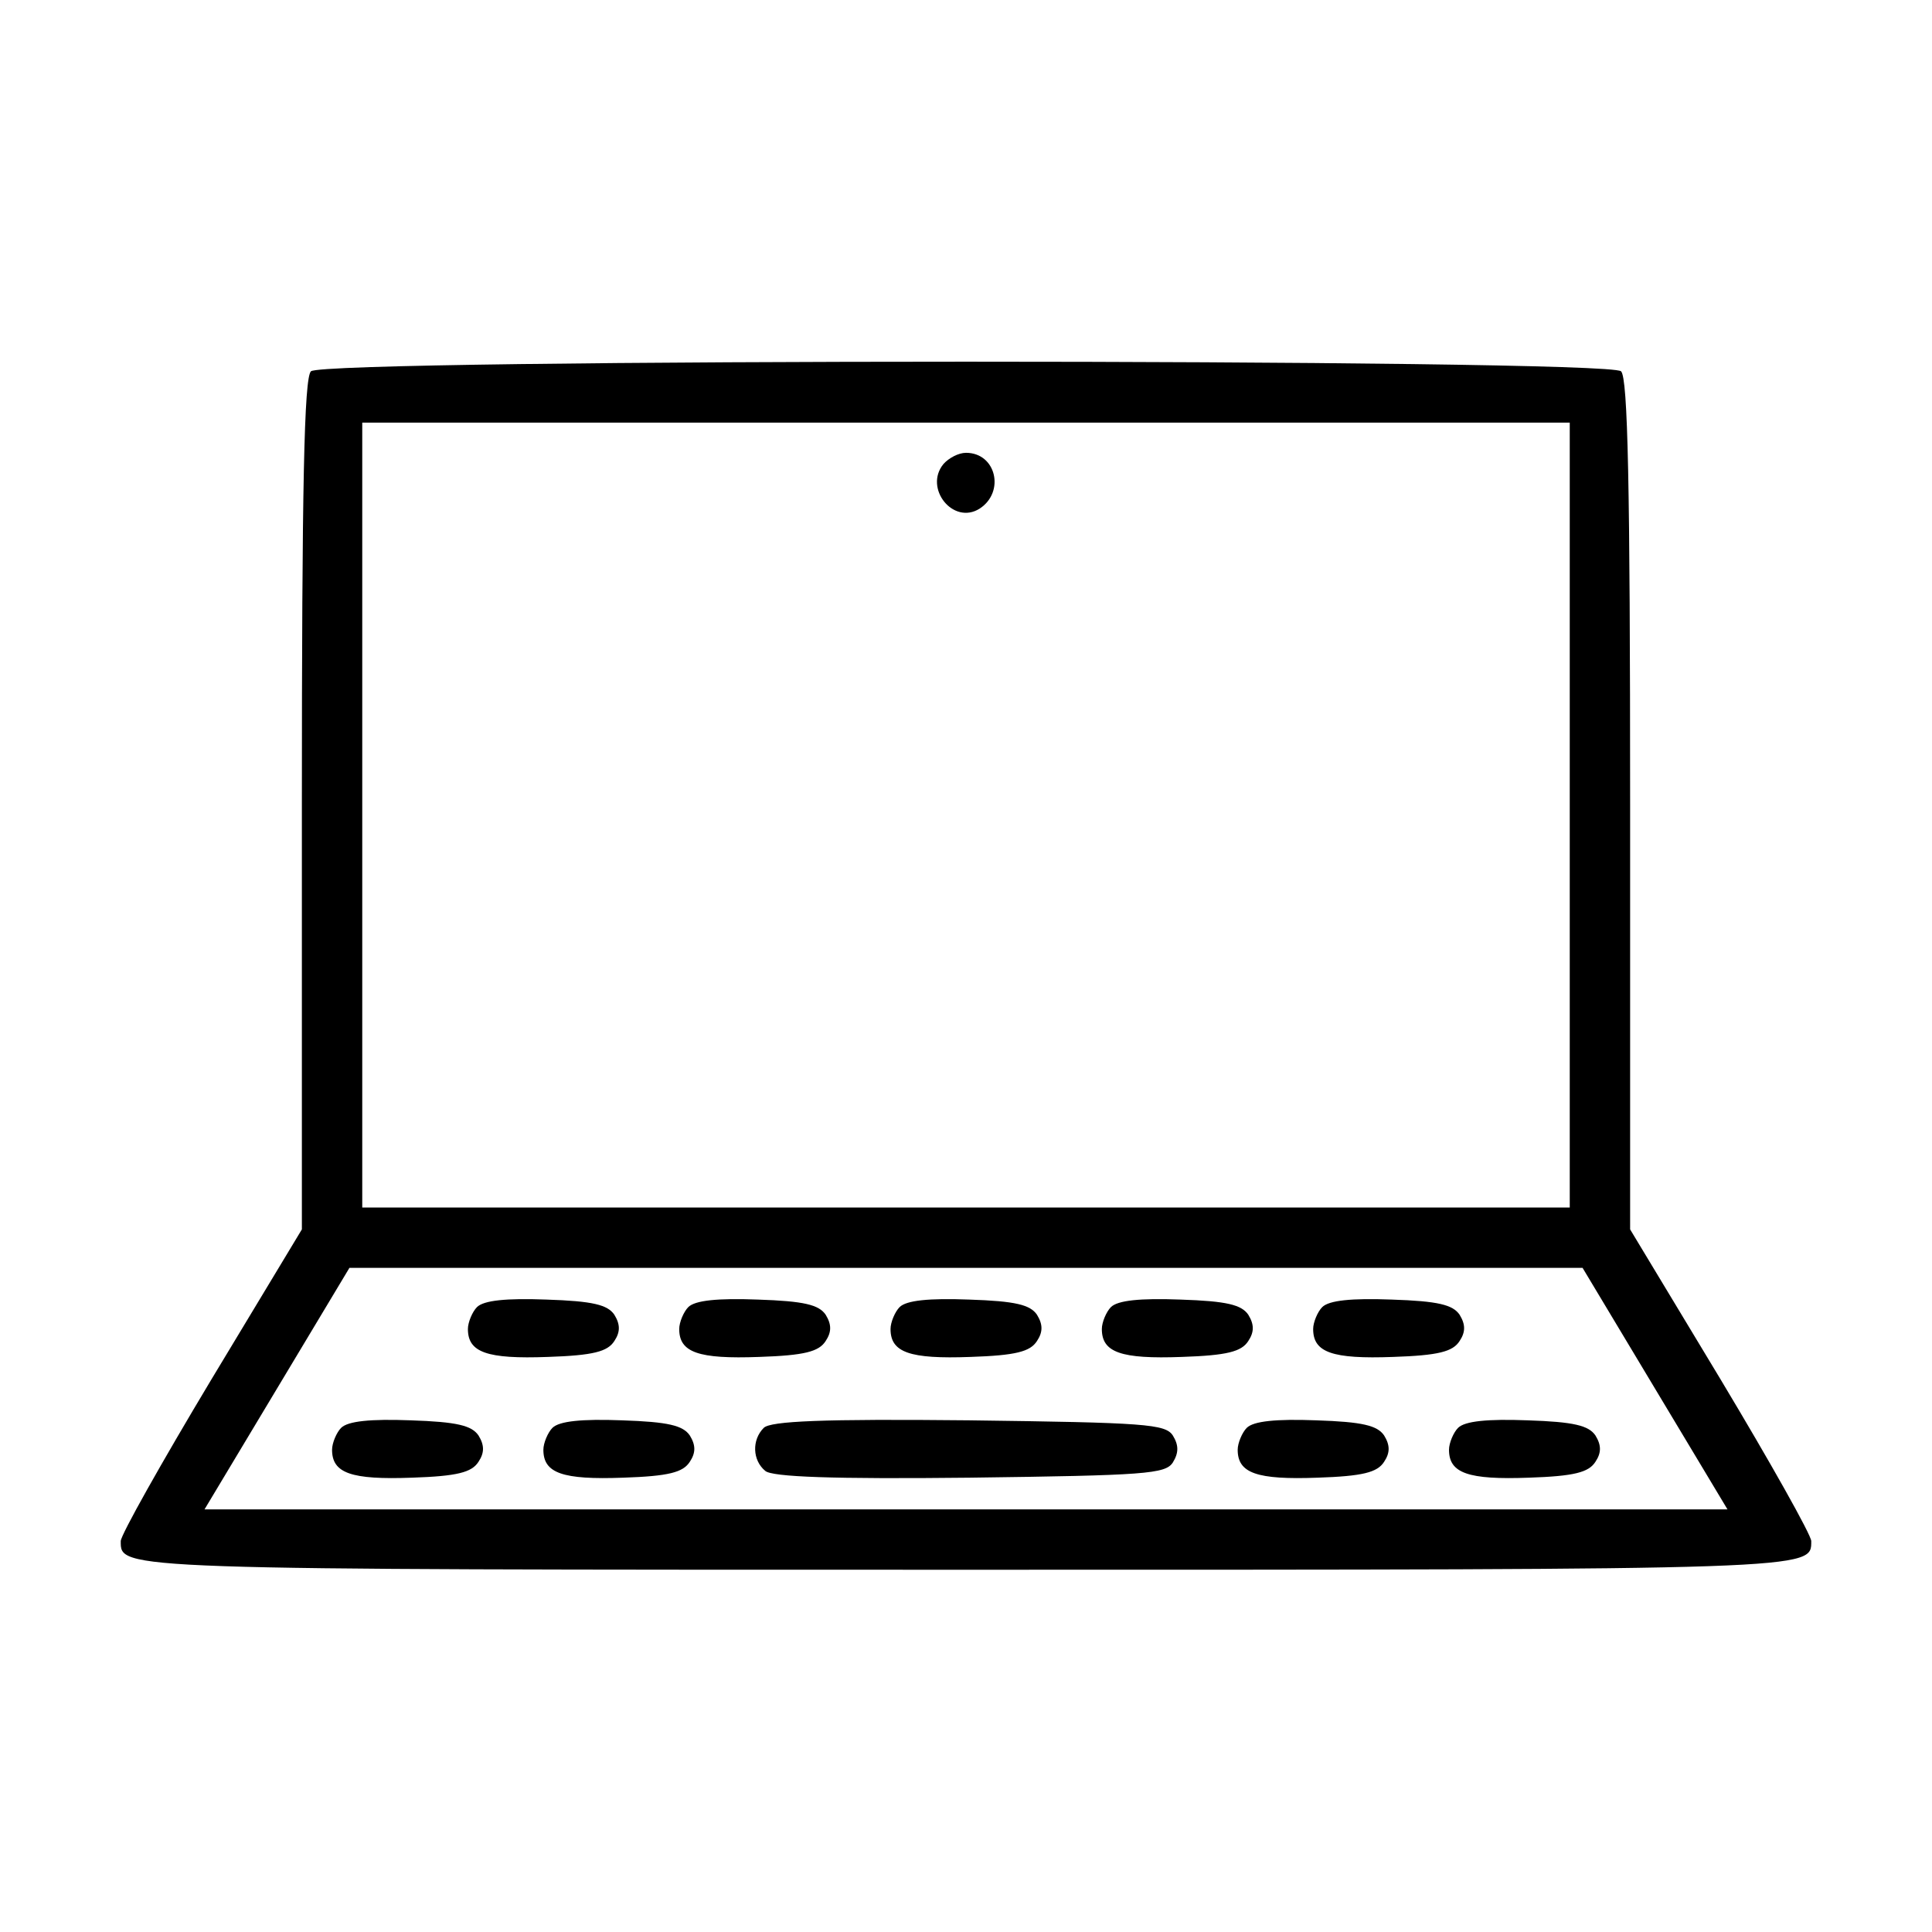
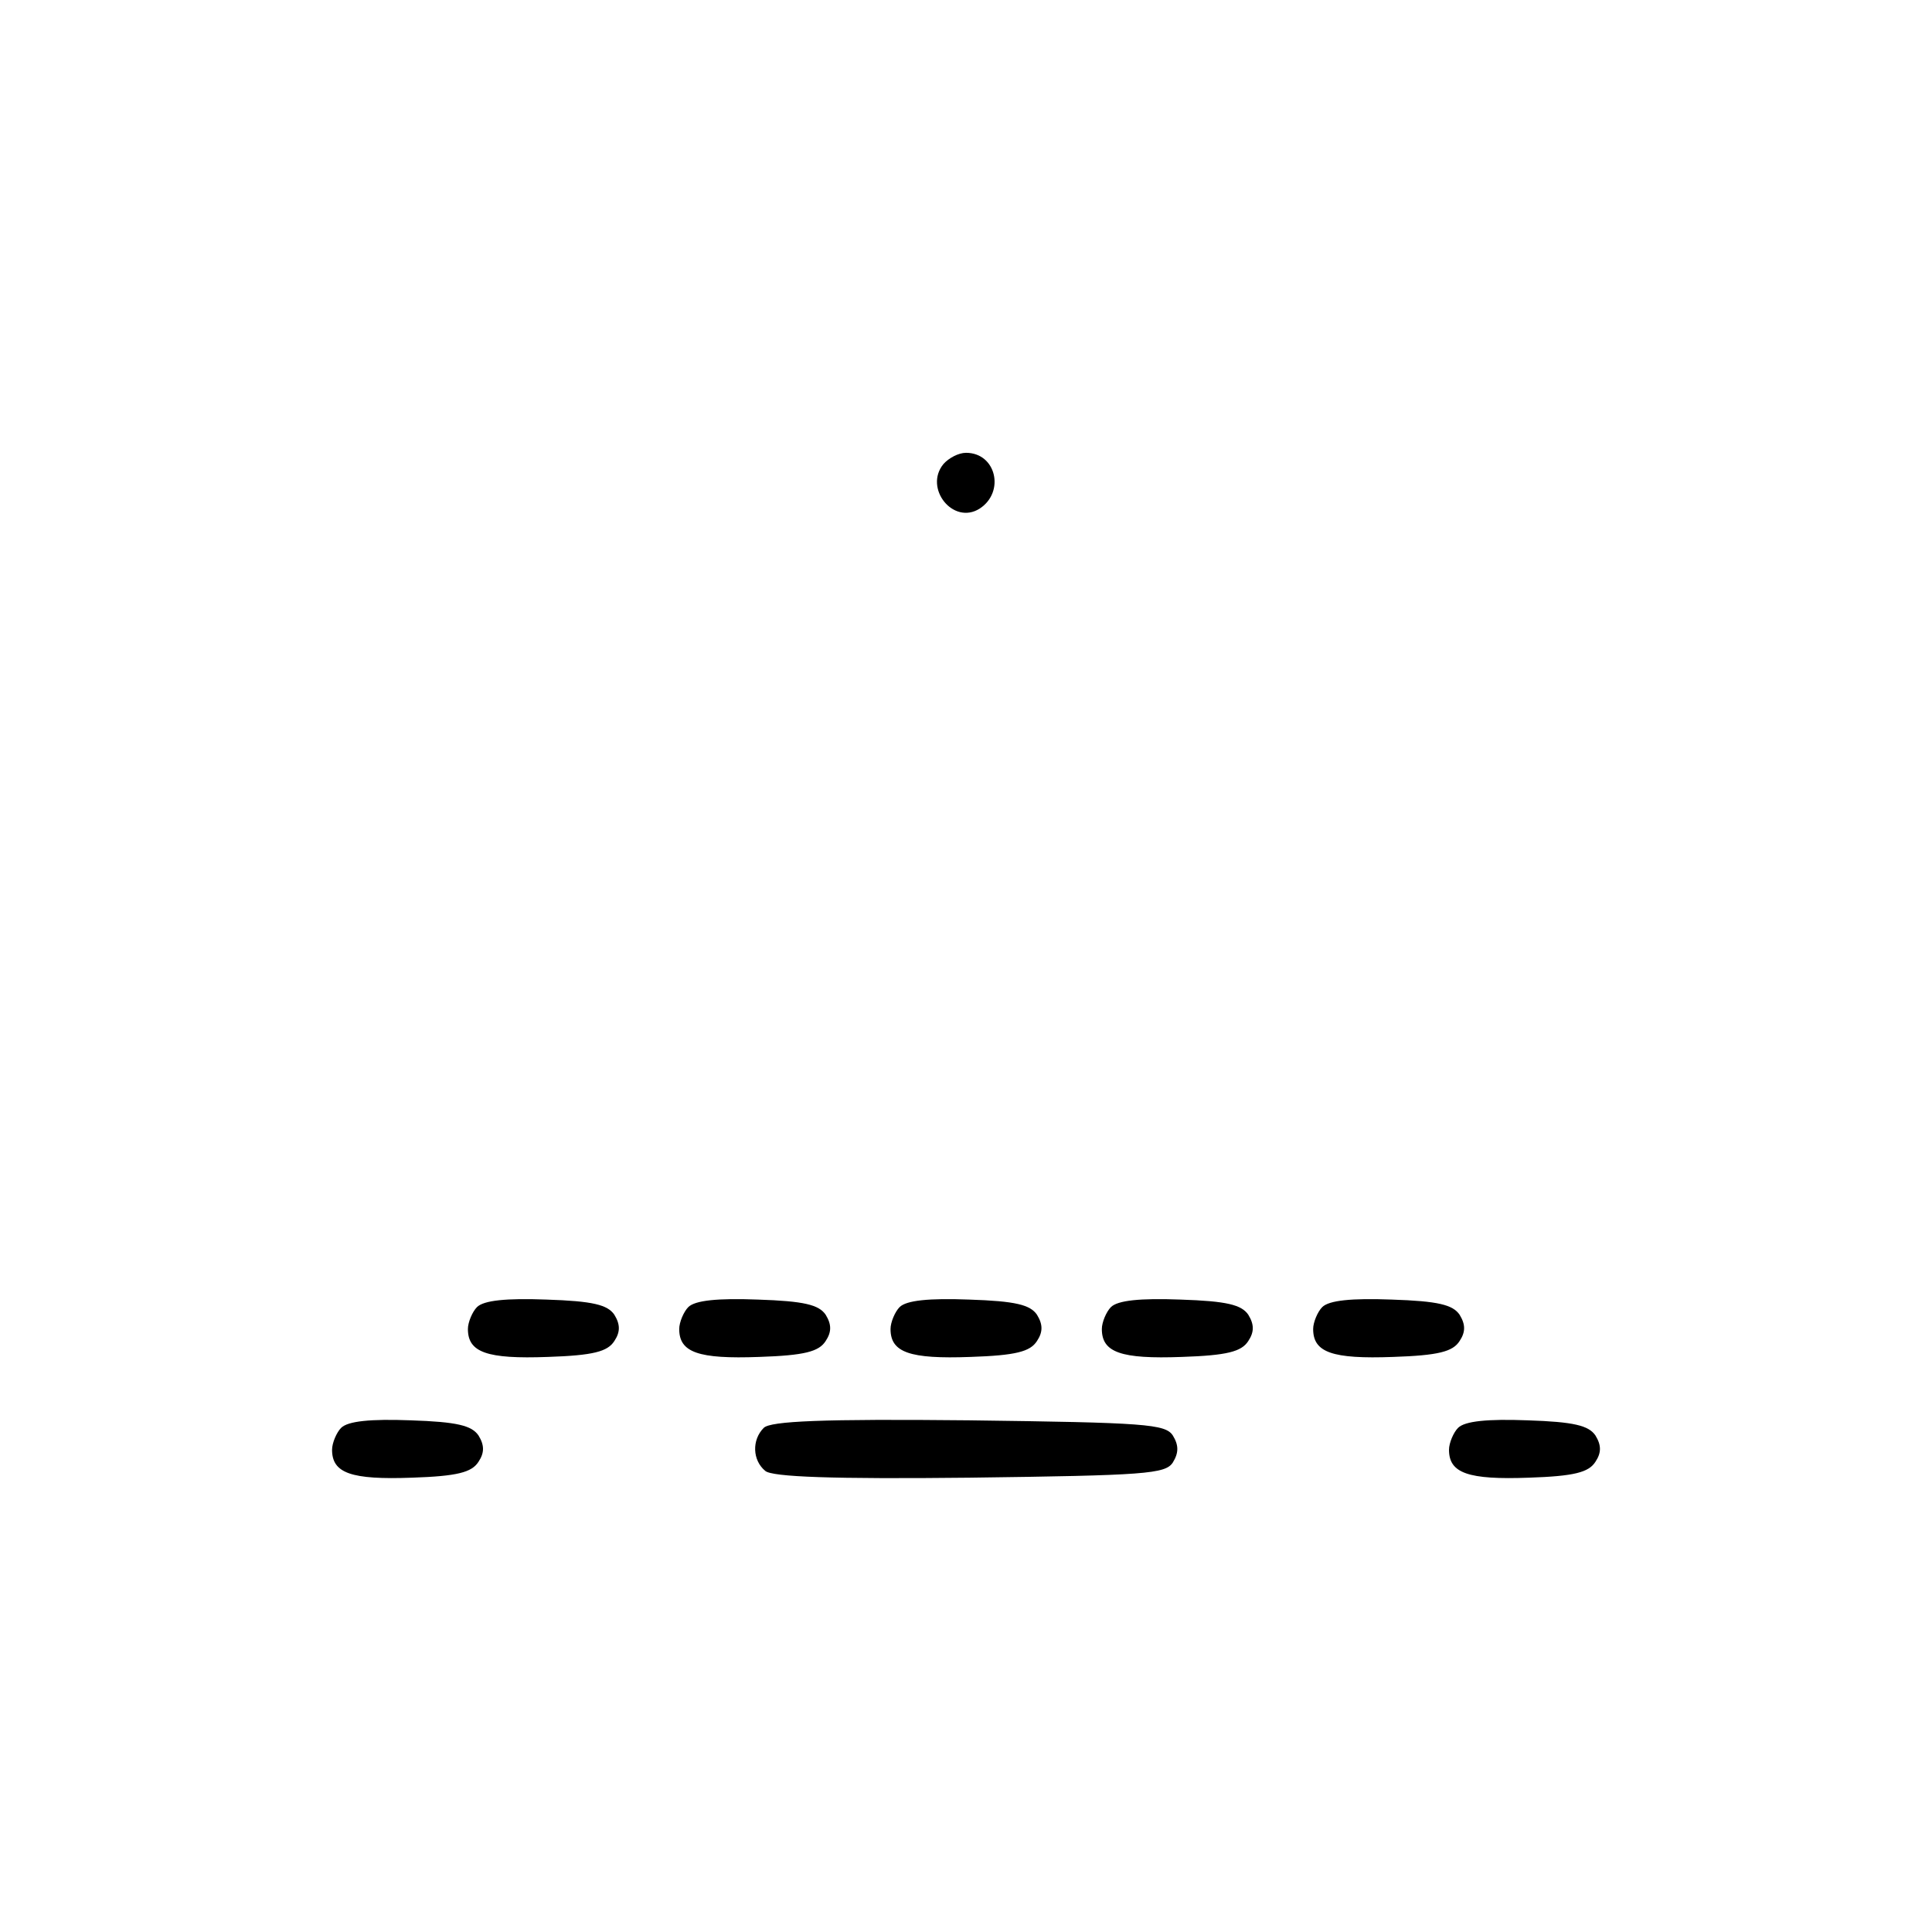
<svg xmlns="http://www.w3.org/2000/svg" version="1.0" width="256pt" height="256pt" viewBox="0 0 256 256" preserveAspectRatio="xMidYMid meet">
  <g transform="translate(0,256) scale(0.1,-0.1)" fill="#000000" stroke="none">
-     <path d="M412 2068 c-9 -9 -12 -150 -12 -574 l0 -563 -120 -199 c-66 -110 -120 -206 -120 -214 0 -38 -10 -38 1120 -38 1130 0 1120 0 1120 38 0 8 -54 104 -120 214 l-120 199 0 563 c0 424 -3 565 -12 574 -17 17 -1719 17 -1736 0z m1668 -588 l0 -520 -800 0 -800 0 0 520 0 520 800 0 800 0 0 -520z m113 -760 l96 -160 -1009 0 -1009 0 96 160 96 160 817 0 817 0 96 -160z" />
    <path d="M1250 1945 c-26 -32 13 -81 48 -59 34 22 22 74 -18 74 -10 0 -23 -7 -30 -15z" />
    <path d="M632 828 c-6 -6 -12 -20 -12 -29 0 -31 25 -40 106 -37 60 2 79 7 88 21 8 12 8 22 0 35 -9 13 -28 18 -90 20 -53 2 -83 -1 -92 -10z" />
    <path d="M912 828 c-6 -6 -12 -20 -12 -29 0 -31 25 -40 106 -37 60 2 79 7 88 21 8 12 8 22 0 35 -9 13 -28 18 -90 20 -53 2 -83 -1 -92 -10z" />
    <path d="M1192 828 c-6 -6 -12 -20 -12 -29 0 -31 25 -40 106 -37 60 2 79 7 88 21 8 12 8 22 0 35 -9 13 -28 18 -90 20 -53 2 -83 -1 -92 -10z" />
    <path d="M1472 828 c-6 -6 -12 -20 -12 -29 0 -31 25 -40 106 -37 60 2 79 7 88 21 8 12 8 22 0 35 -9 13 -28 18 -90 20 -53 2 -83 -1 -92 -10z" />
    <path d="M1752 828 c-6 -6 -12 -20 -12 -29 0 -31 25 -40 106 -37 60 2 79 7 88 21 8 12 8 22 0 35 -9 13 -28 18 -90 20 -53 2 -83 -1 -92 -10z" />
    <path d="M452 668 c-6 -6 -12 -20 -12 -29 0 -31 25 -40 106 -37 60 2 79 7 88 21 8 12 8 22 0 35 -9 13 -28 18 -90 20 -53 2 -83 -1 -92 -10z" />
-     <path d="M732 668 c-6 -6 -12 -20 -12 -29 0 -31 25 -40 106 -37 60 2 79 7 88 21 8 12 8 22 0 35 -9 13 -28 18 -90 20 -53 2 -83 -1 -92 -10z" />
+     <path d="M732 668 z" />
    <path d="M1012 668 c-16 -16 -15 -43 2 -57 9 -8 89 -11 271 -9 233 3 259 5 269 20 8 13 8 23 0 36 -10 15 -36 17 -270 20 -194 2 -263 -1 -272 -10z" />
-     <path d="M1652 668 c-6 -6 -12 -20 -12 -29 0 -31 25 -40 106 -37 60 2 79 7 88 21 8 12 8 22 0 35 -9 13 -28 18 -90 20 -53 2 -83 -1 -92 -10z" />
    <path d="M1932 668 c-6 -6 -12 -20 -12 -29 0 -31 25 -40 106 -37 60 2 79 7 88 21 8 12 8 22 0 35 -9 13 -28 18 -90 20 -53 2 -83 -1 -92 -10z" />
  </g>
</svg>